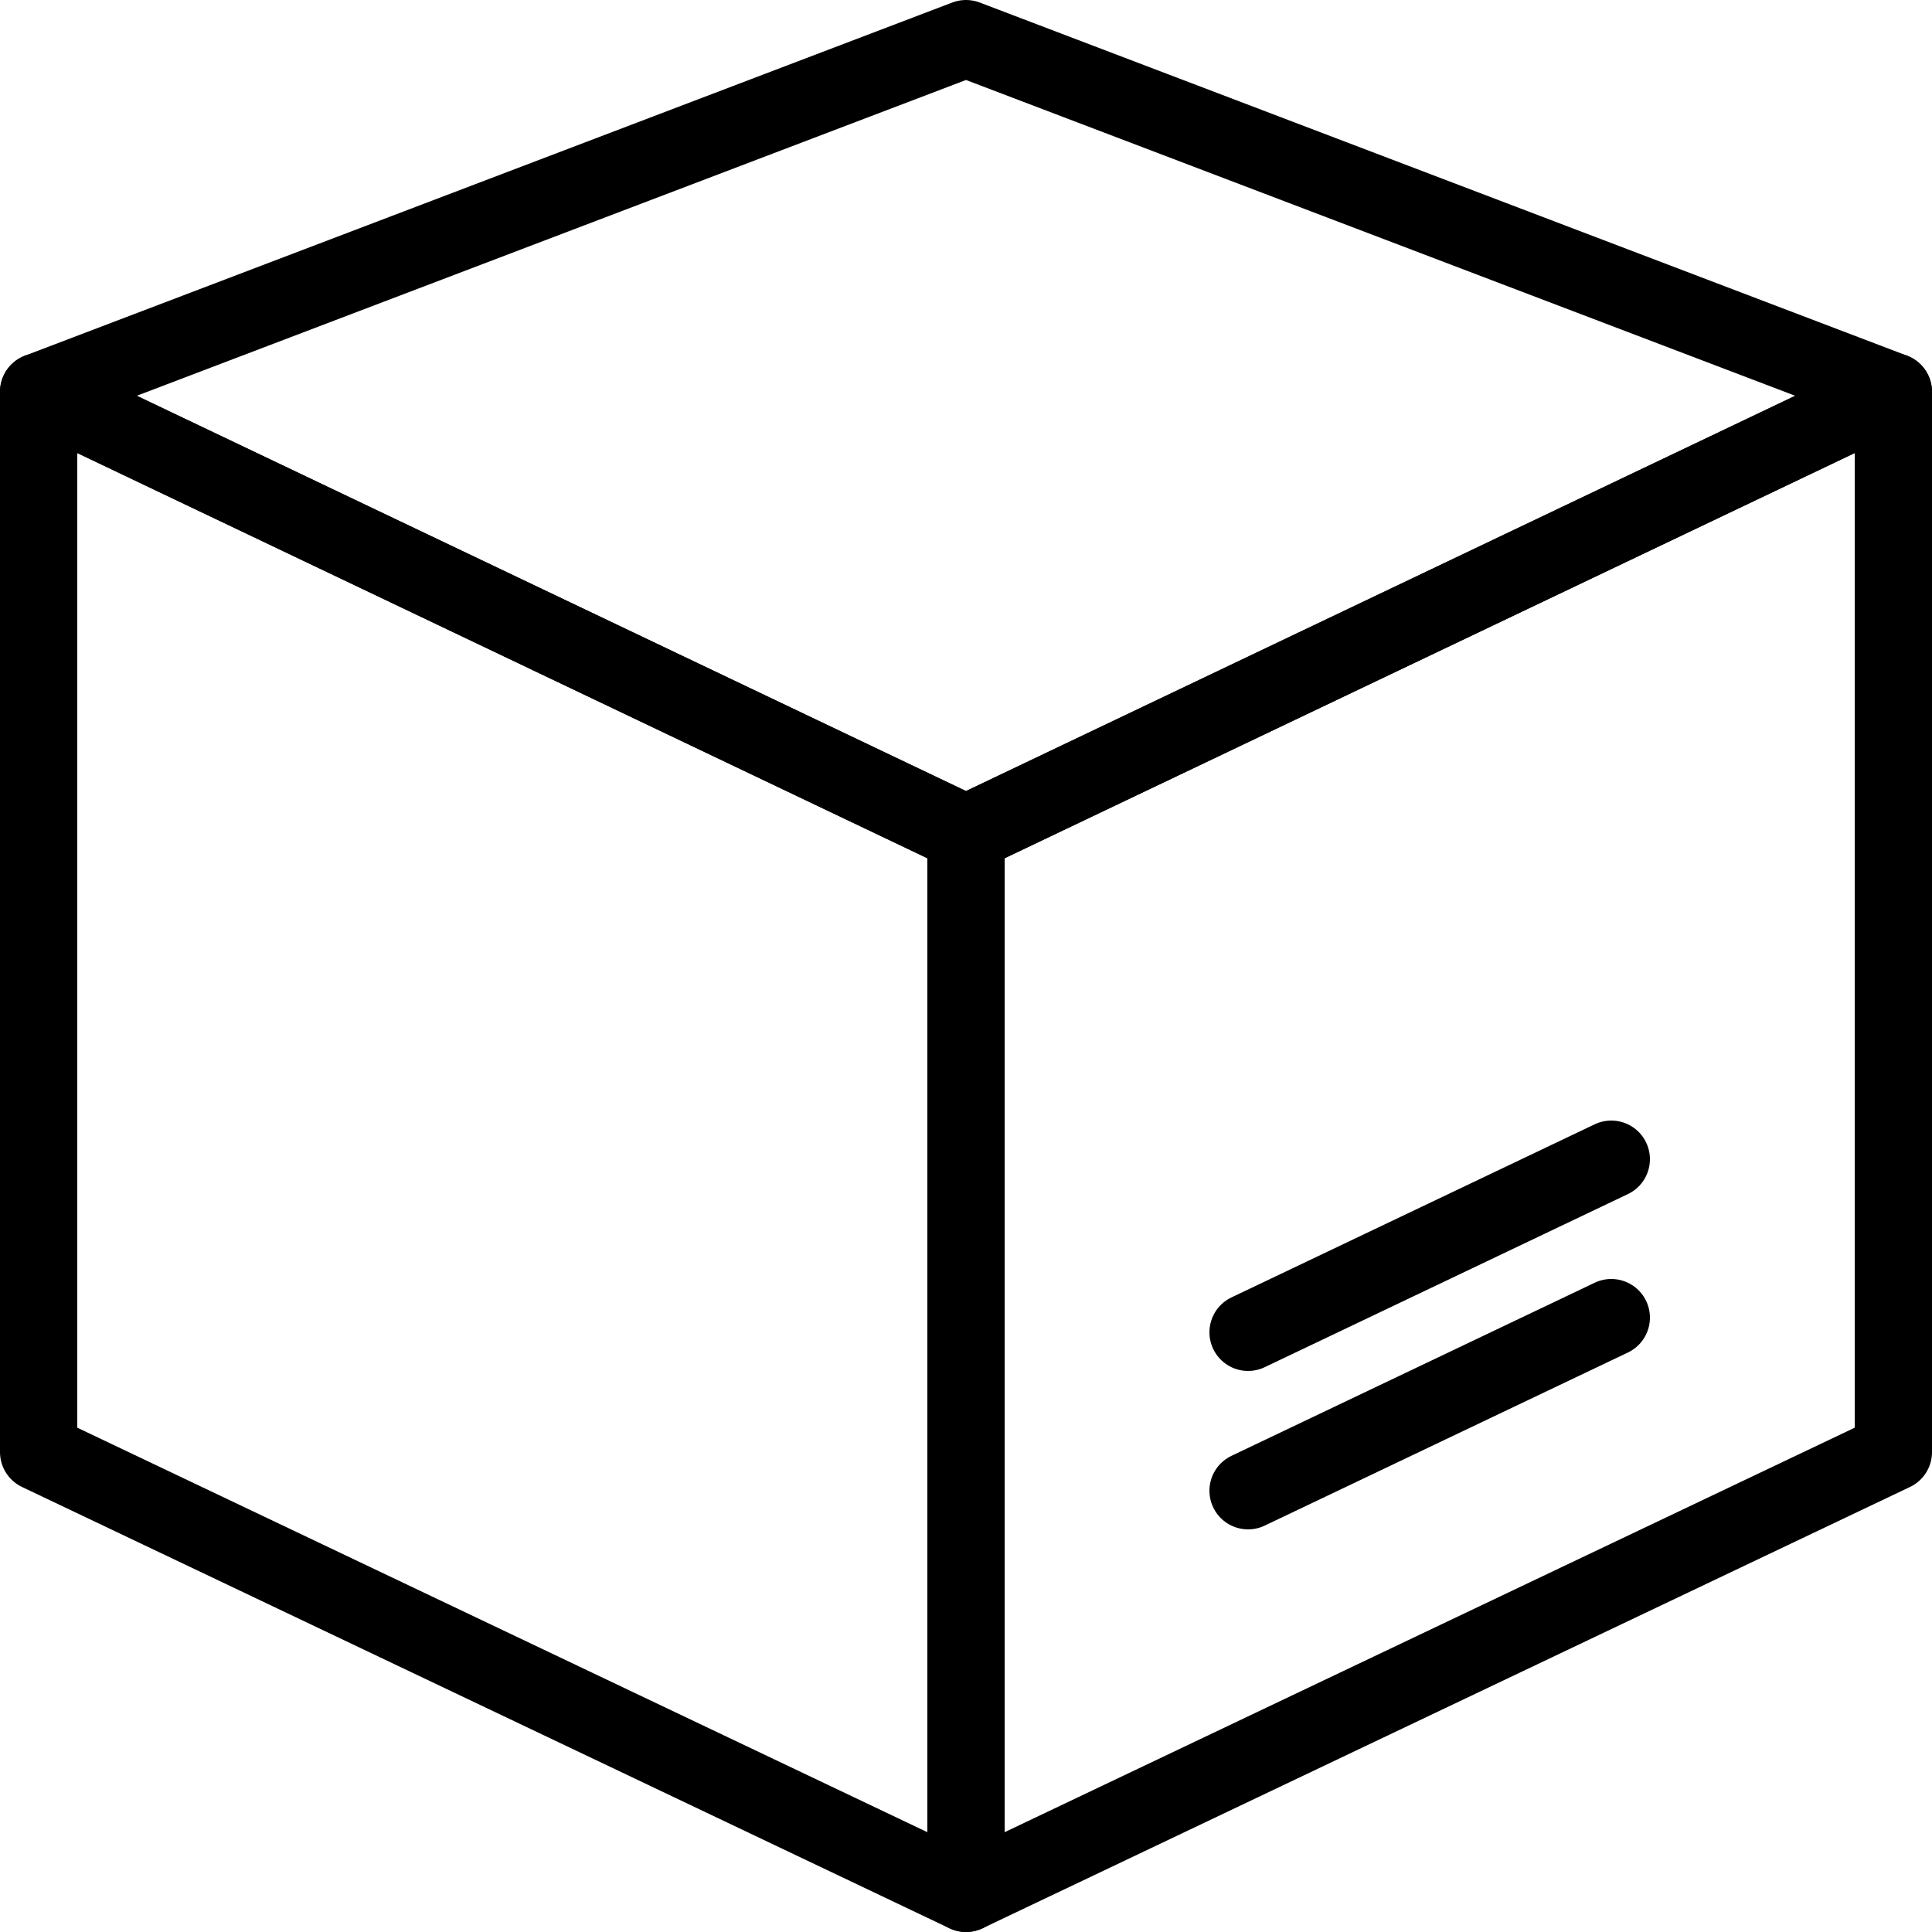
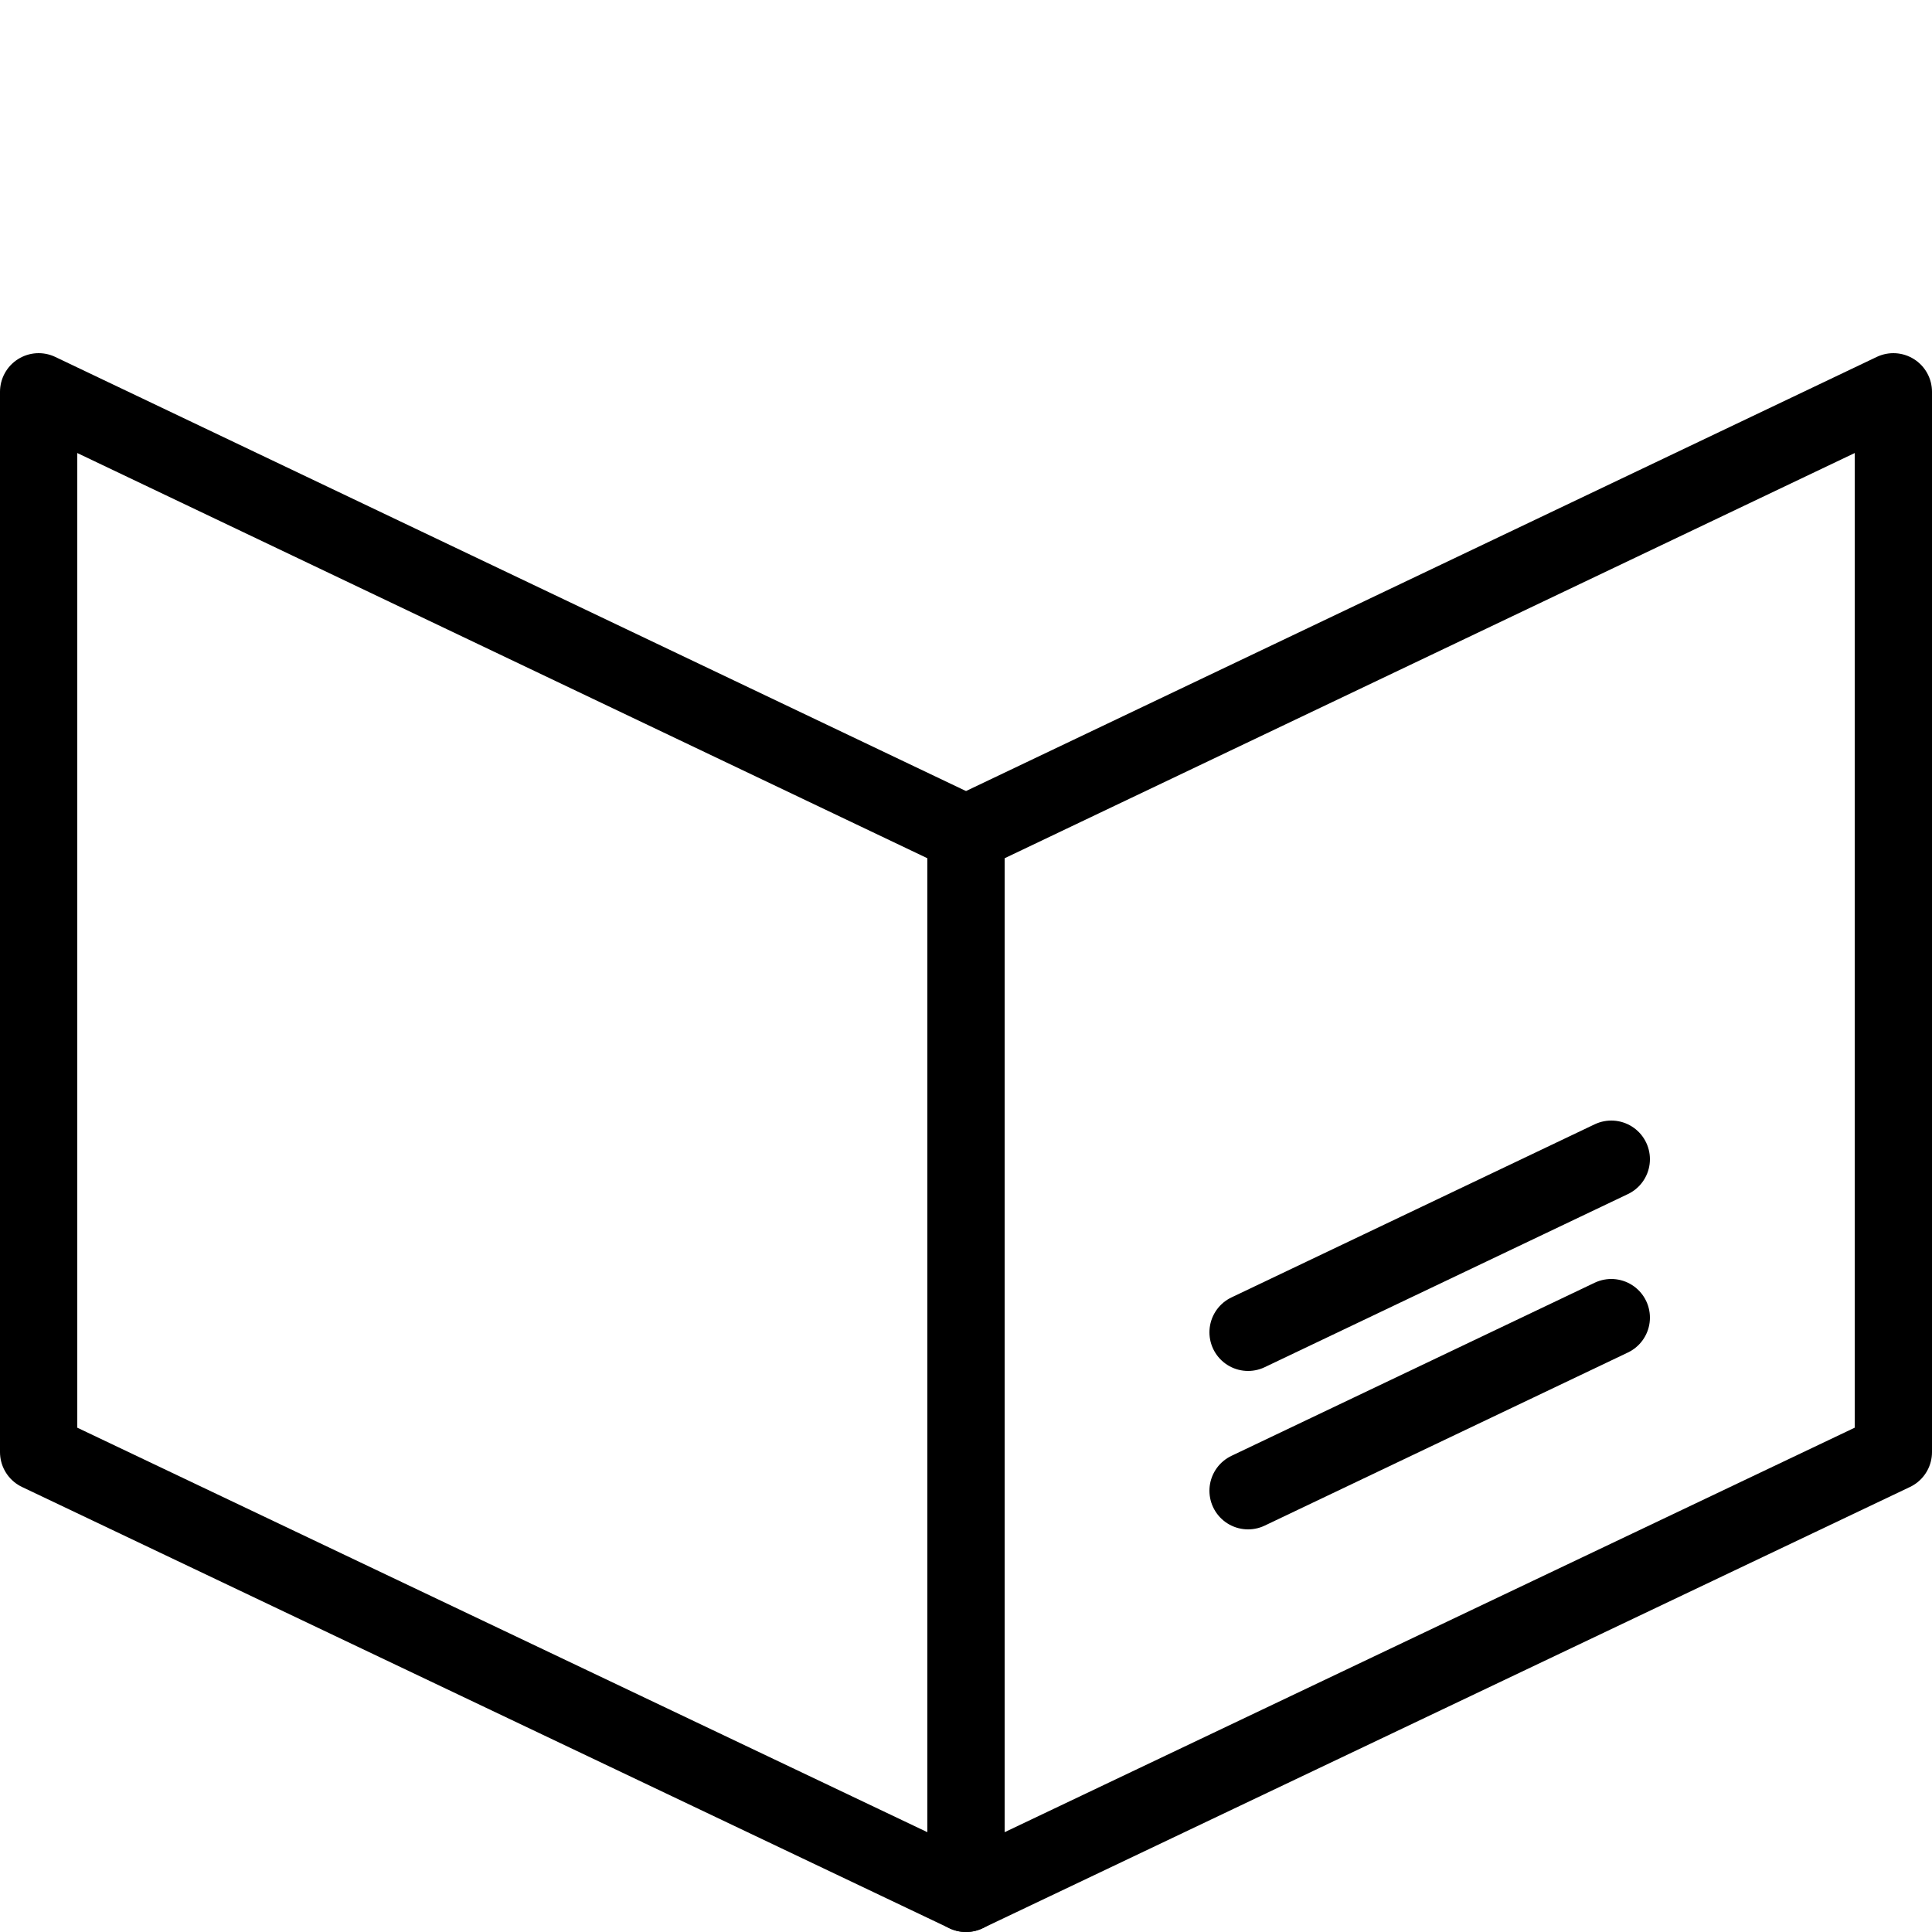
<svg xmlns="http://www.w3.org/2000/svg" viewBox="0 0 25 25" version="1.1">
  <defs>
    <style>
      .cls-1 {
        stroke-linecap: round;
      }

      .cls-1, .cls-2 {
        fill: none;
        stroke: #000;
        stroke-linejoin: round;
      }
    </style>
  </defs>
  <g>
    <g id="Ebene_1">
      <polygon points="12.5 24.5 24.5 18.79 24.5 5.07 12.5 10.79 12.5 24.5" class="cls-2" />
      <polygon points="12.5 24.5 12.5 10.79 .5 5.07 .5 18.79 12.5 24.5" class="cls-2" />
-       <polygon points="24.5 5.07 12.5 10.79 .5 5.07 12.5 .5 24.5 5.07" class="cls-2" />
      <line y2="17.05" x2="20.85" y1="19.29" x1="16.15" class="cls-1" />
      <line y2="15" x2="20.85" y1="17.24" x1="16.15" class="cls-1" />
    </g>
  </g>
</svg>